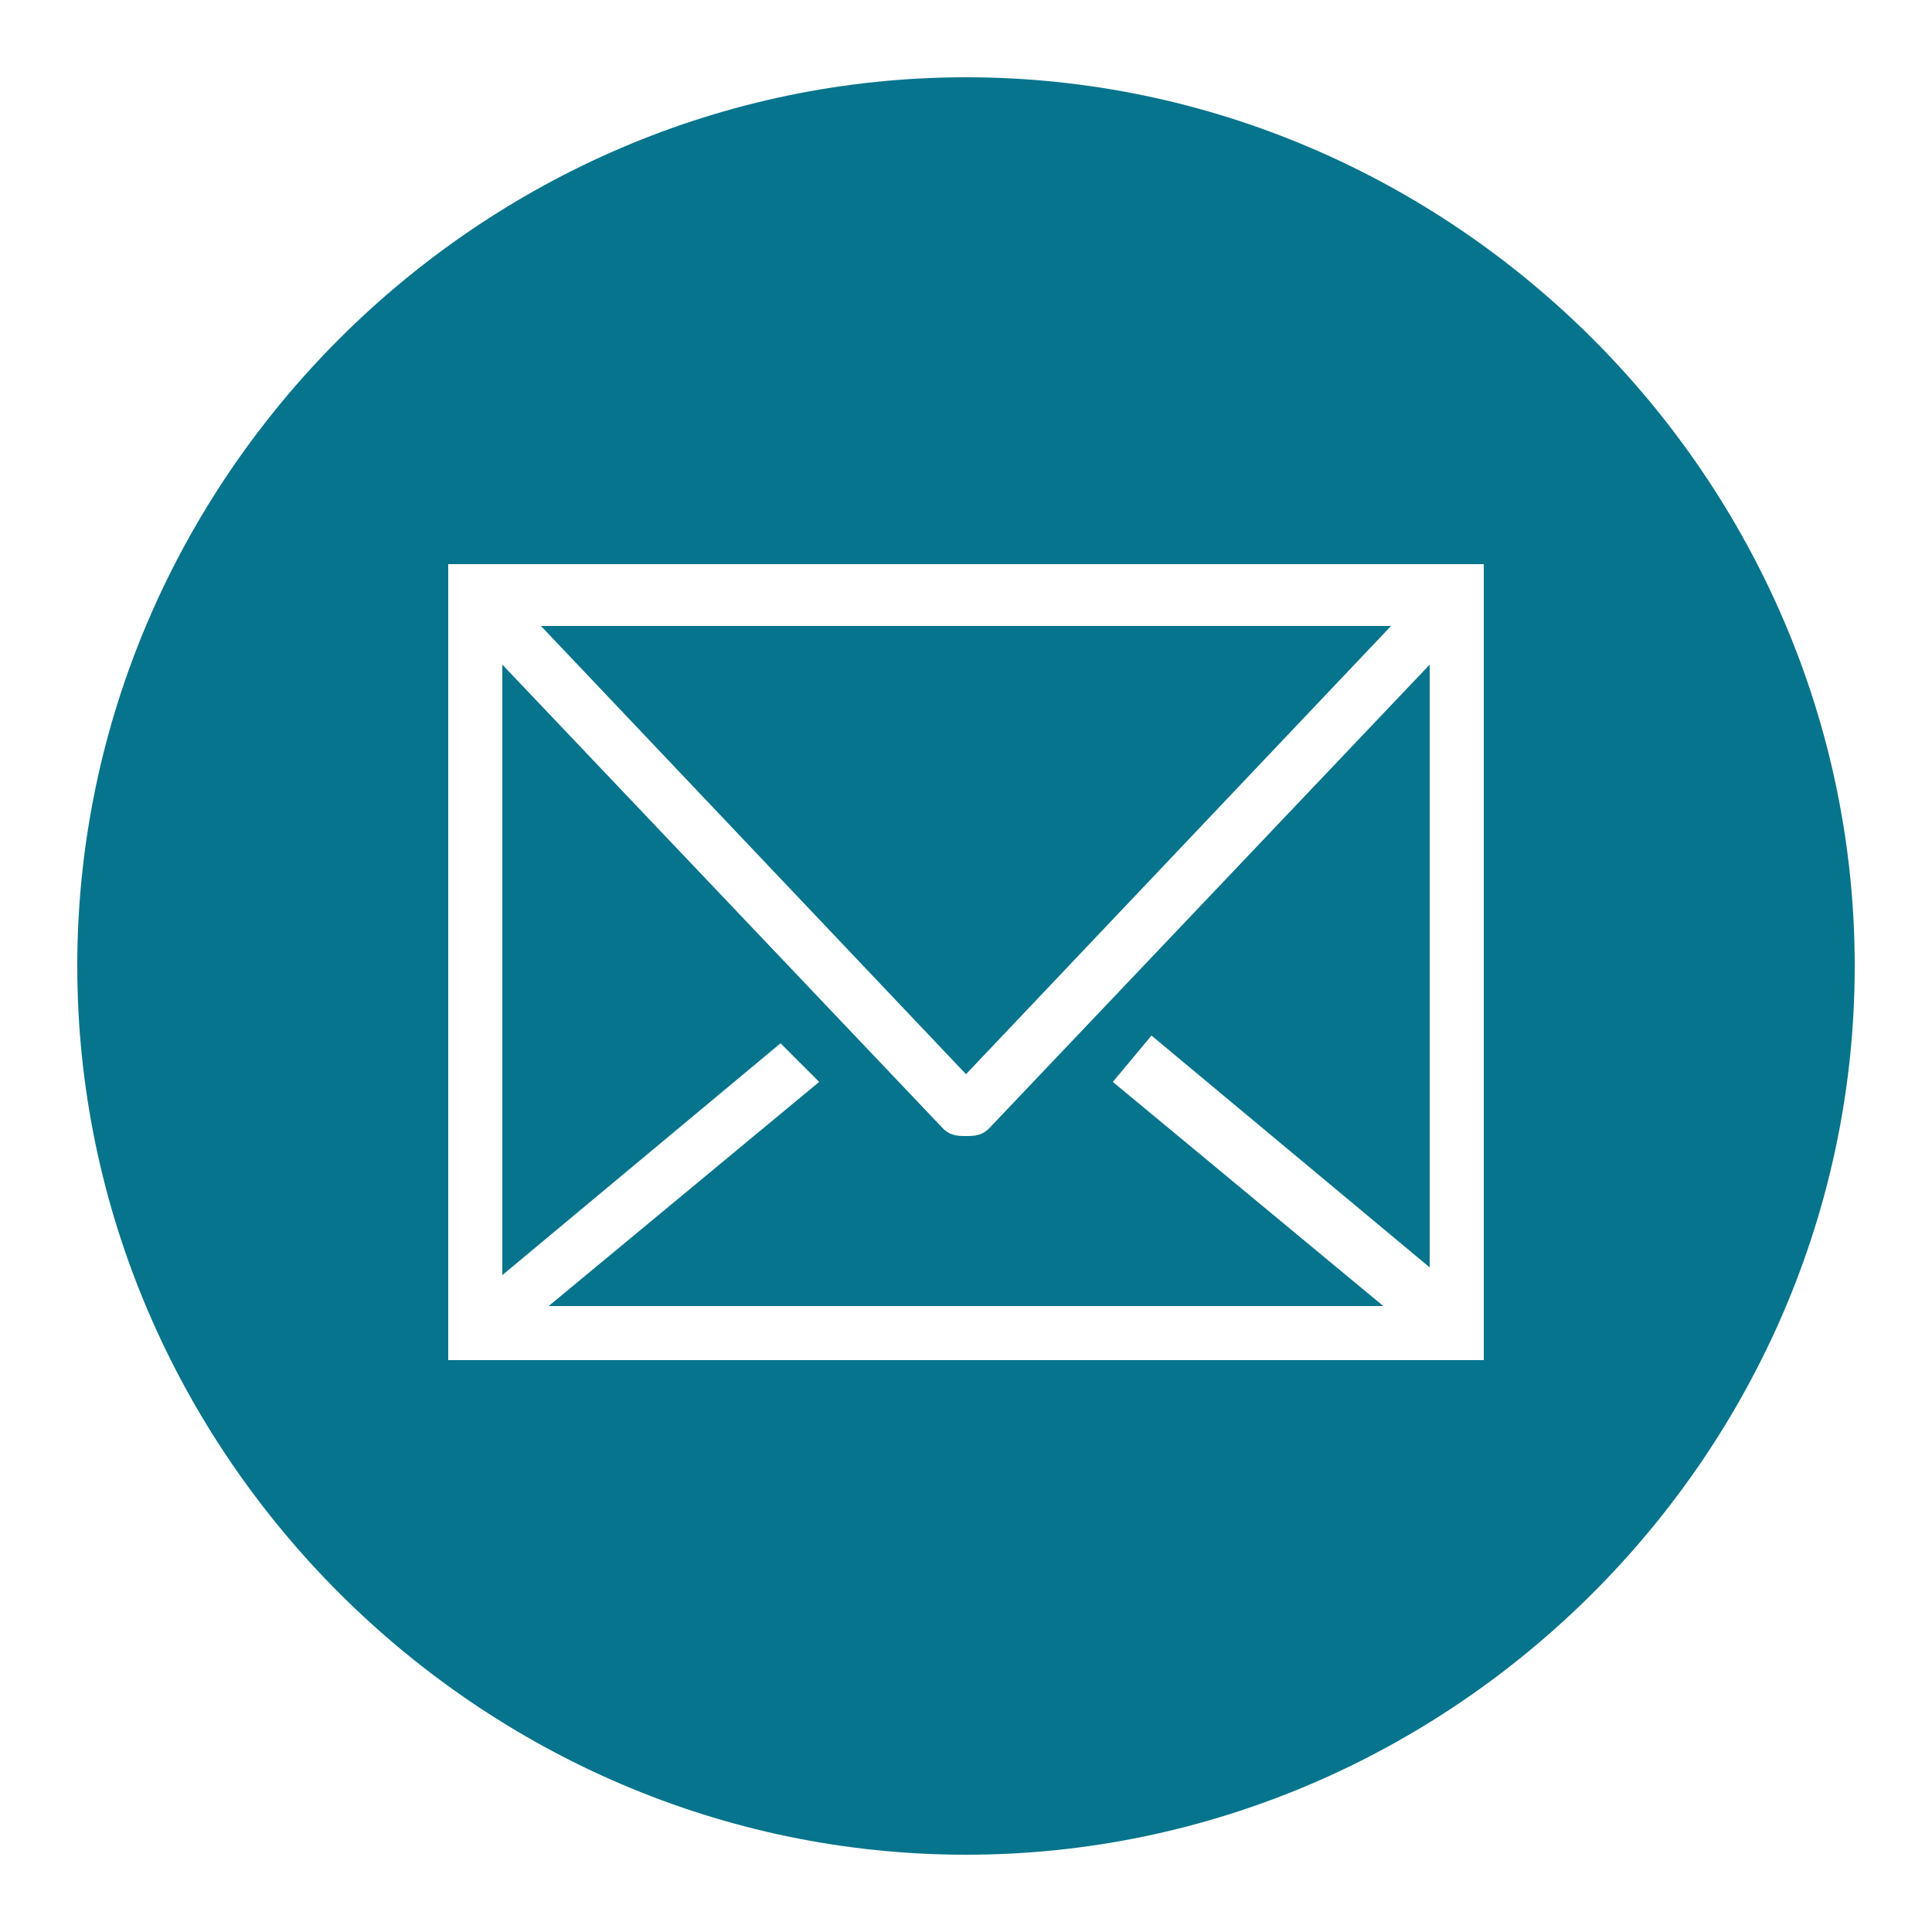
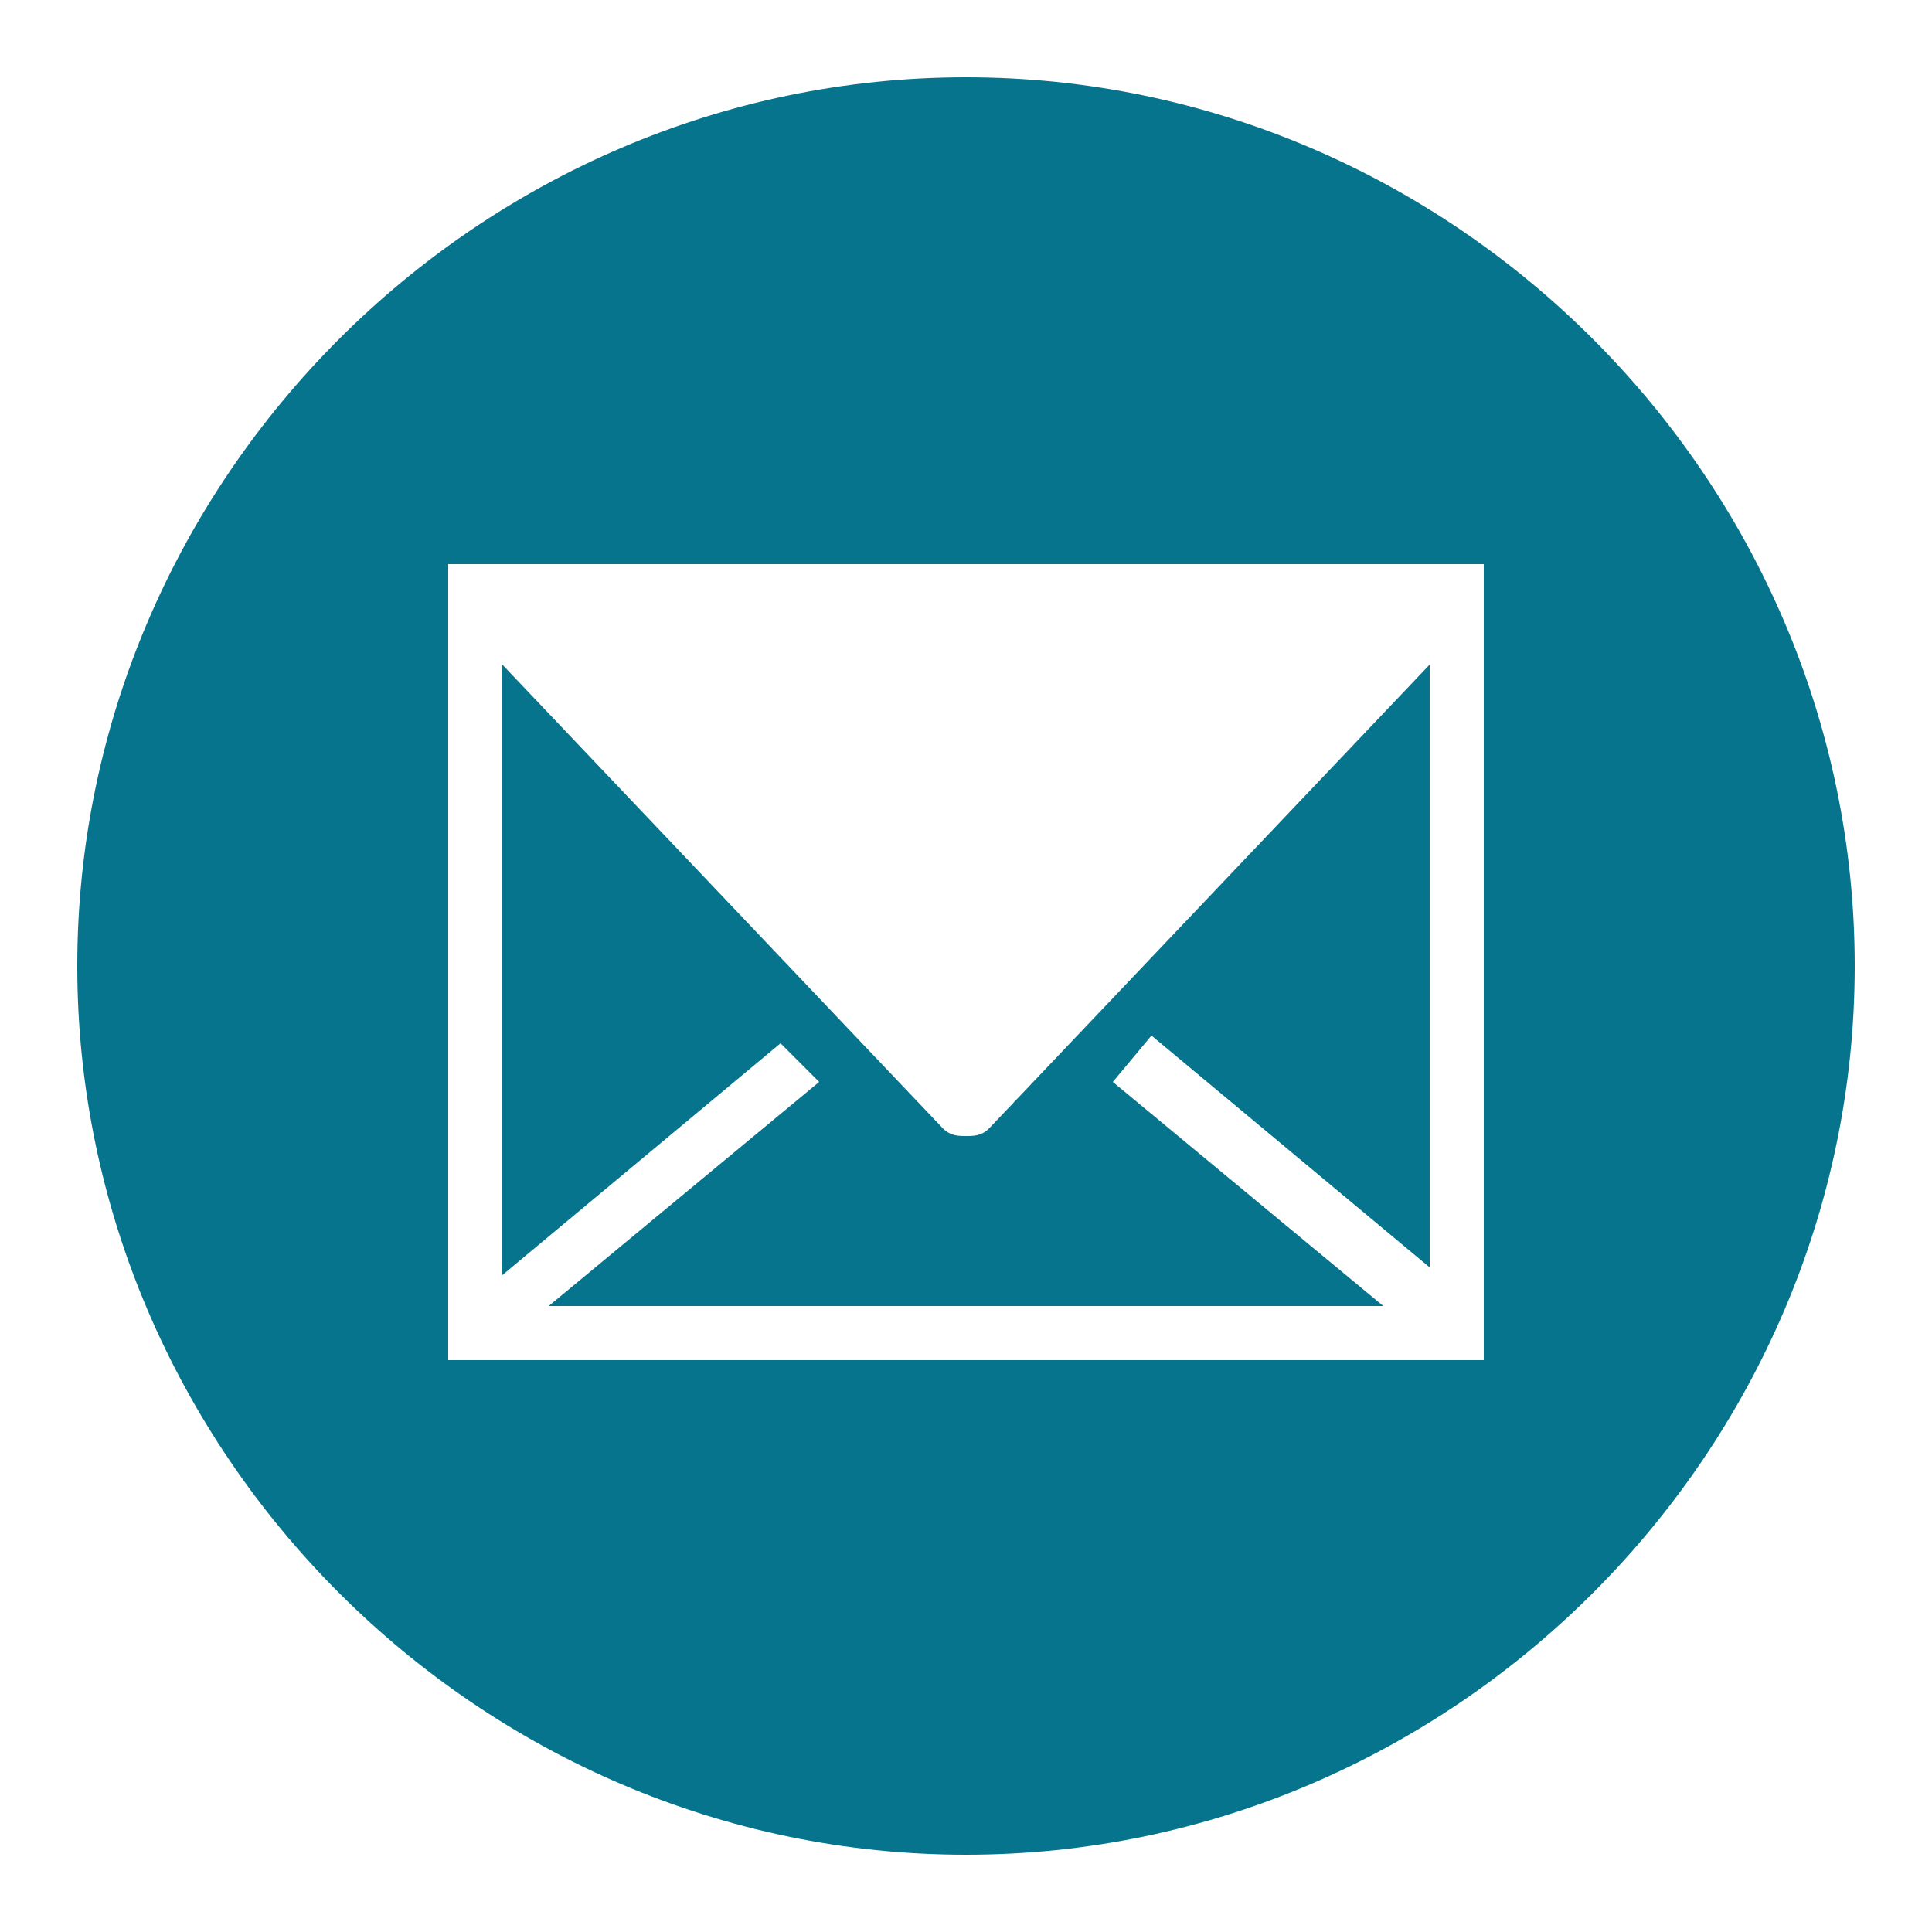
<svg xmlns="http://www.w3.org/2000/svg" version="1.1" id="Layer_1" x="0px" y="0px" width="25px" height="25px" viewBox="0 0 25 25" enable-background="new 0 0 25 25" xml:space="preserve">
  <g>
-     <path fill="#06748C" d="M10.6,14l-3.5,2.9h10.8L14.4,14l0.5-0.6l3.6,3V8.6l-5.7,6c-0.1,0.1-0.2,0.1-0.3,0.1s-0.2,0-0.3-0.1l-5.7-6    v7.9l3.6-3L10.6,14z" />
-     <polygon fill="#06748C" points="18,8.1 7,8.1 12.5,13.9  " />
+     <path fill="#06748C" d="M10.6,14l-3.5,2.9h10.8L14.4,14l0.5-0.6l3.6,3V8.6l-5.7,6c-0.1,0.1-0.2,0.1-0.3,0.1s-0.2,0-0.3-0.1l-5.7-6    v7.9l3.6-3z" />
    <path fill="#06748C" d="M12.5,1C6.2,1,1,6.2,1,12.5S6.2,24,12.5,24S24,18.8,24,12.5S18.8,1,12.5,1z M19.2,17.6H5.8V7.3h13.4V17.6z" />
  </g>
</svg>